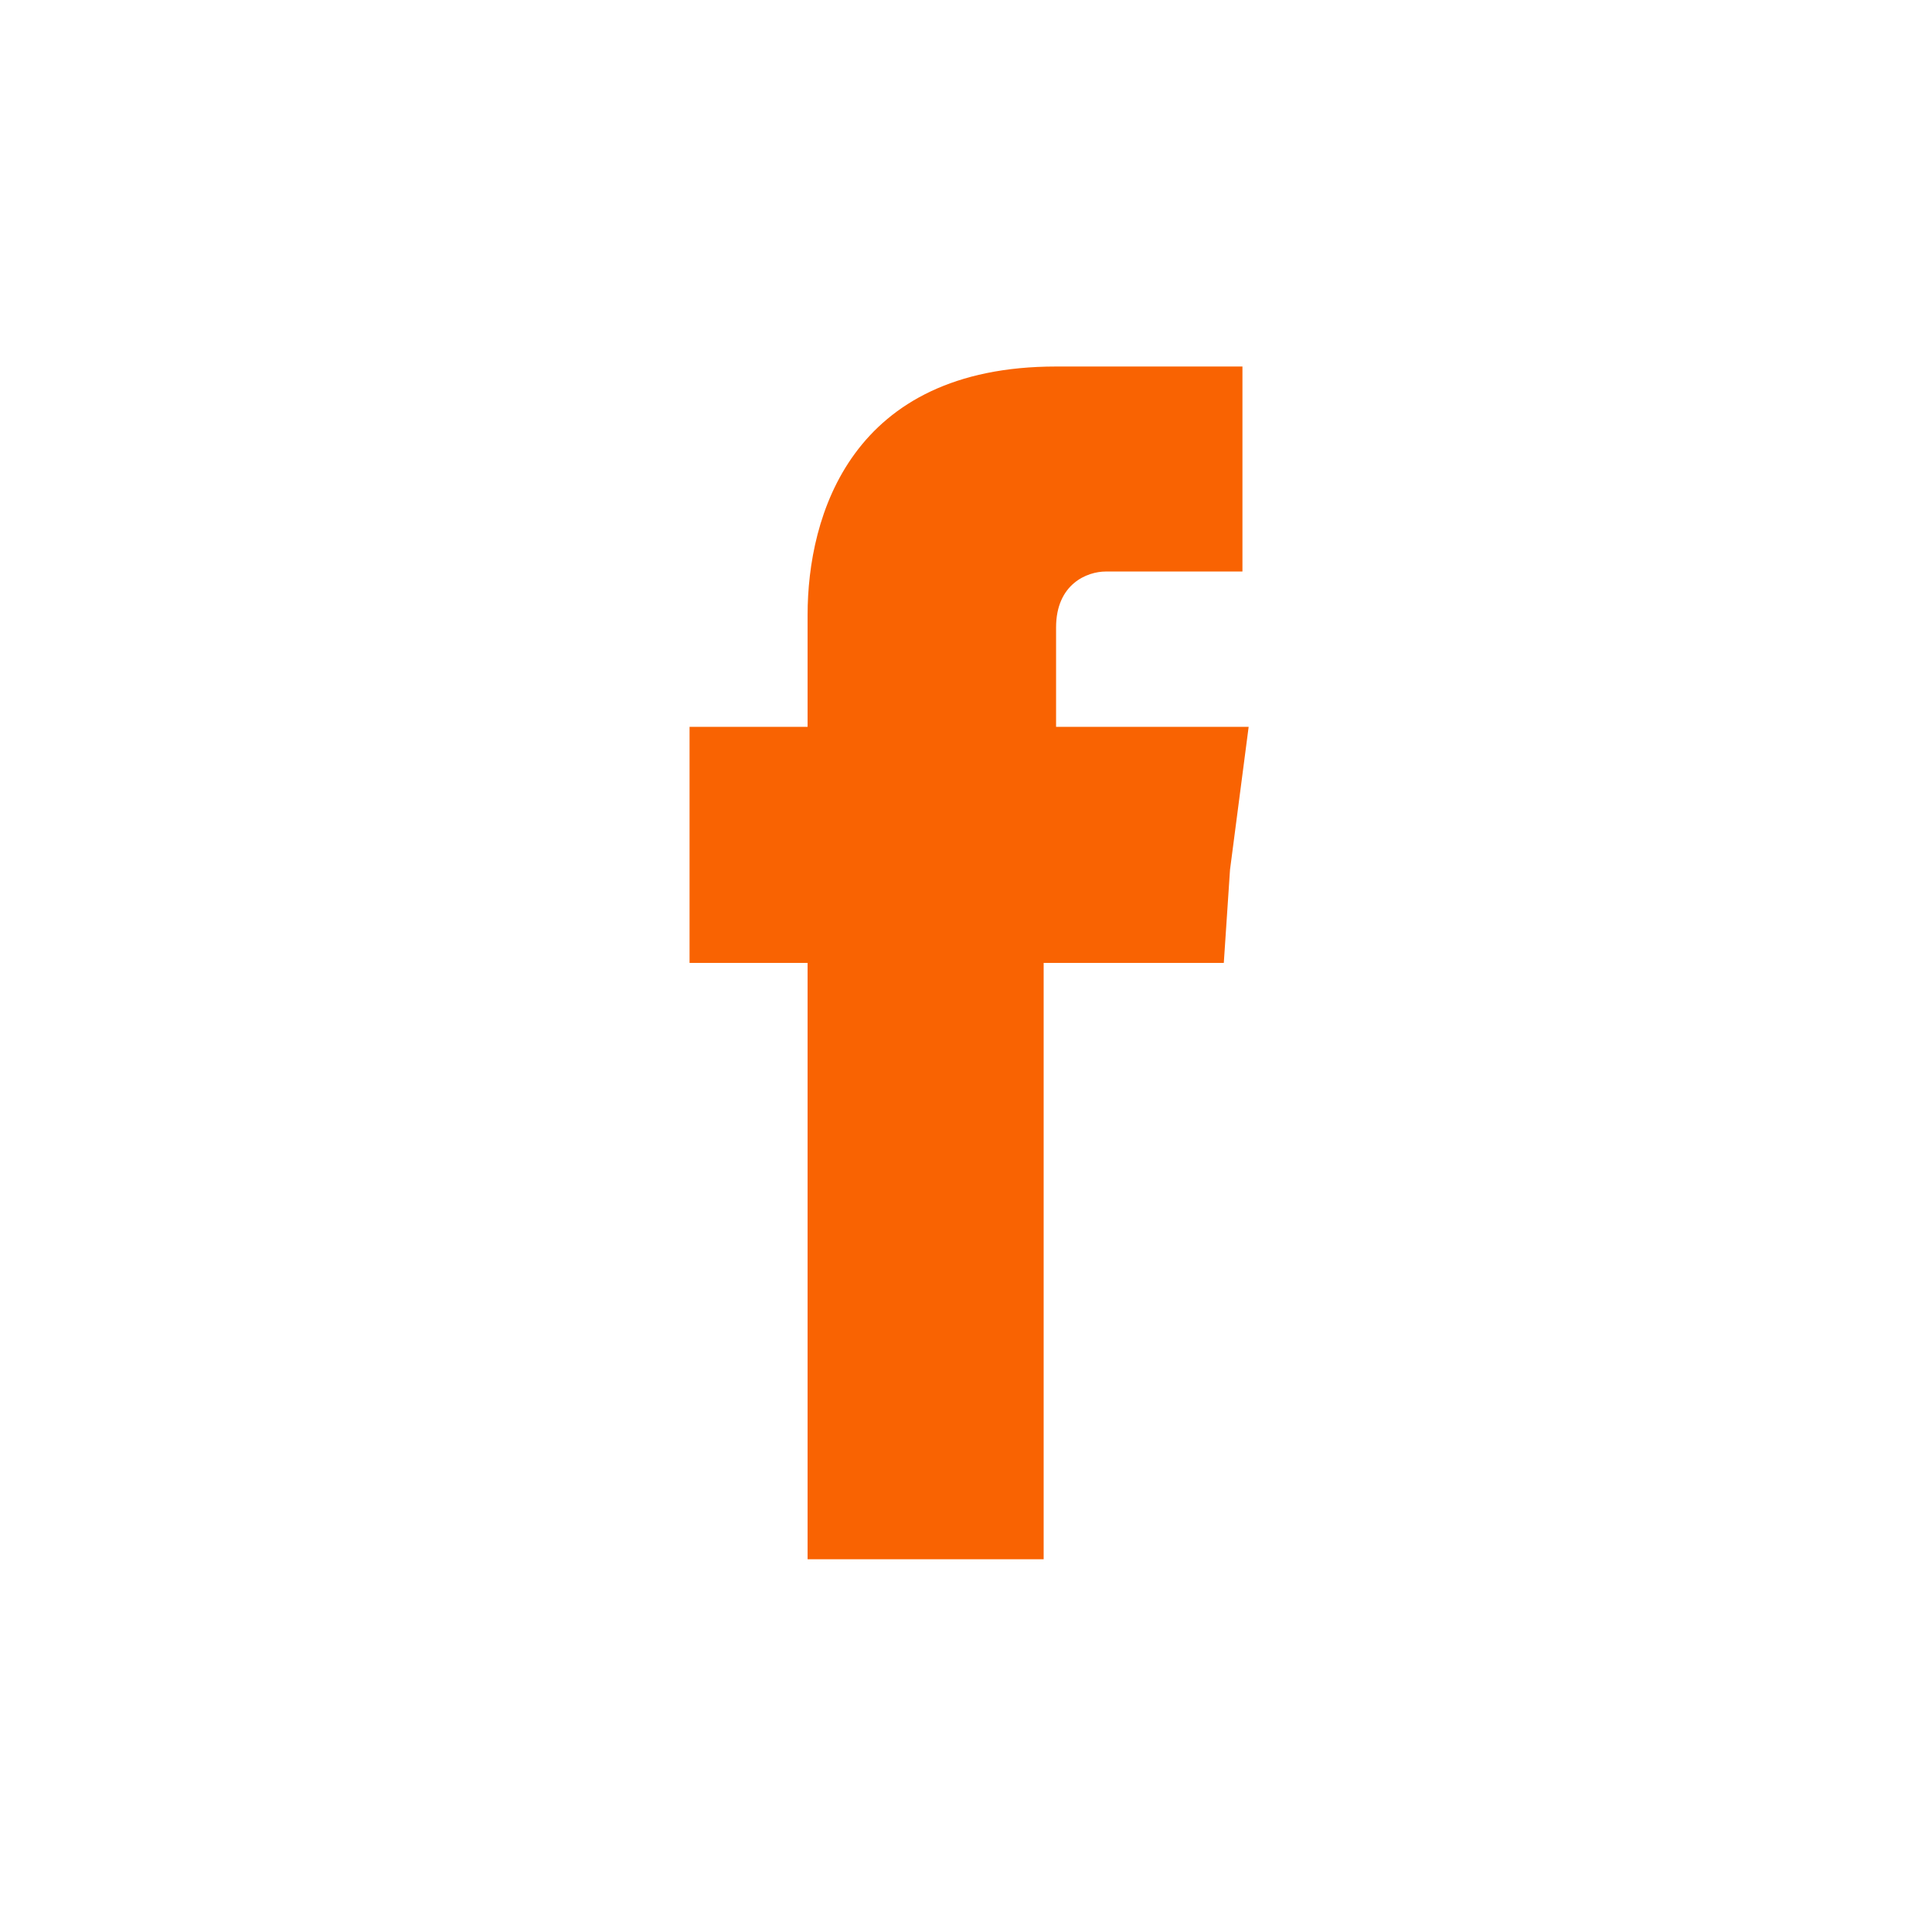
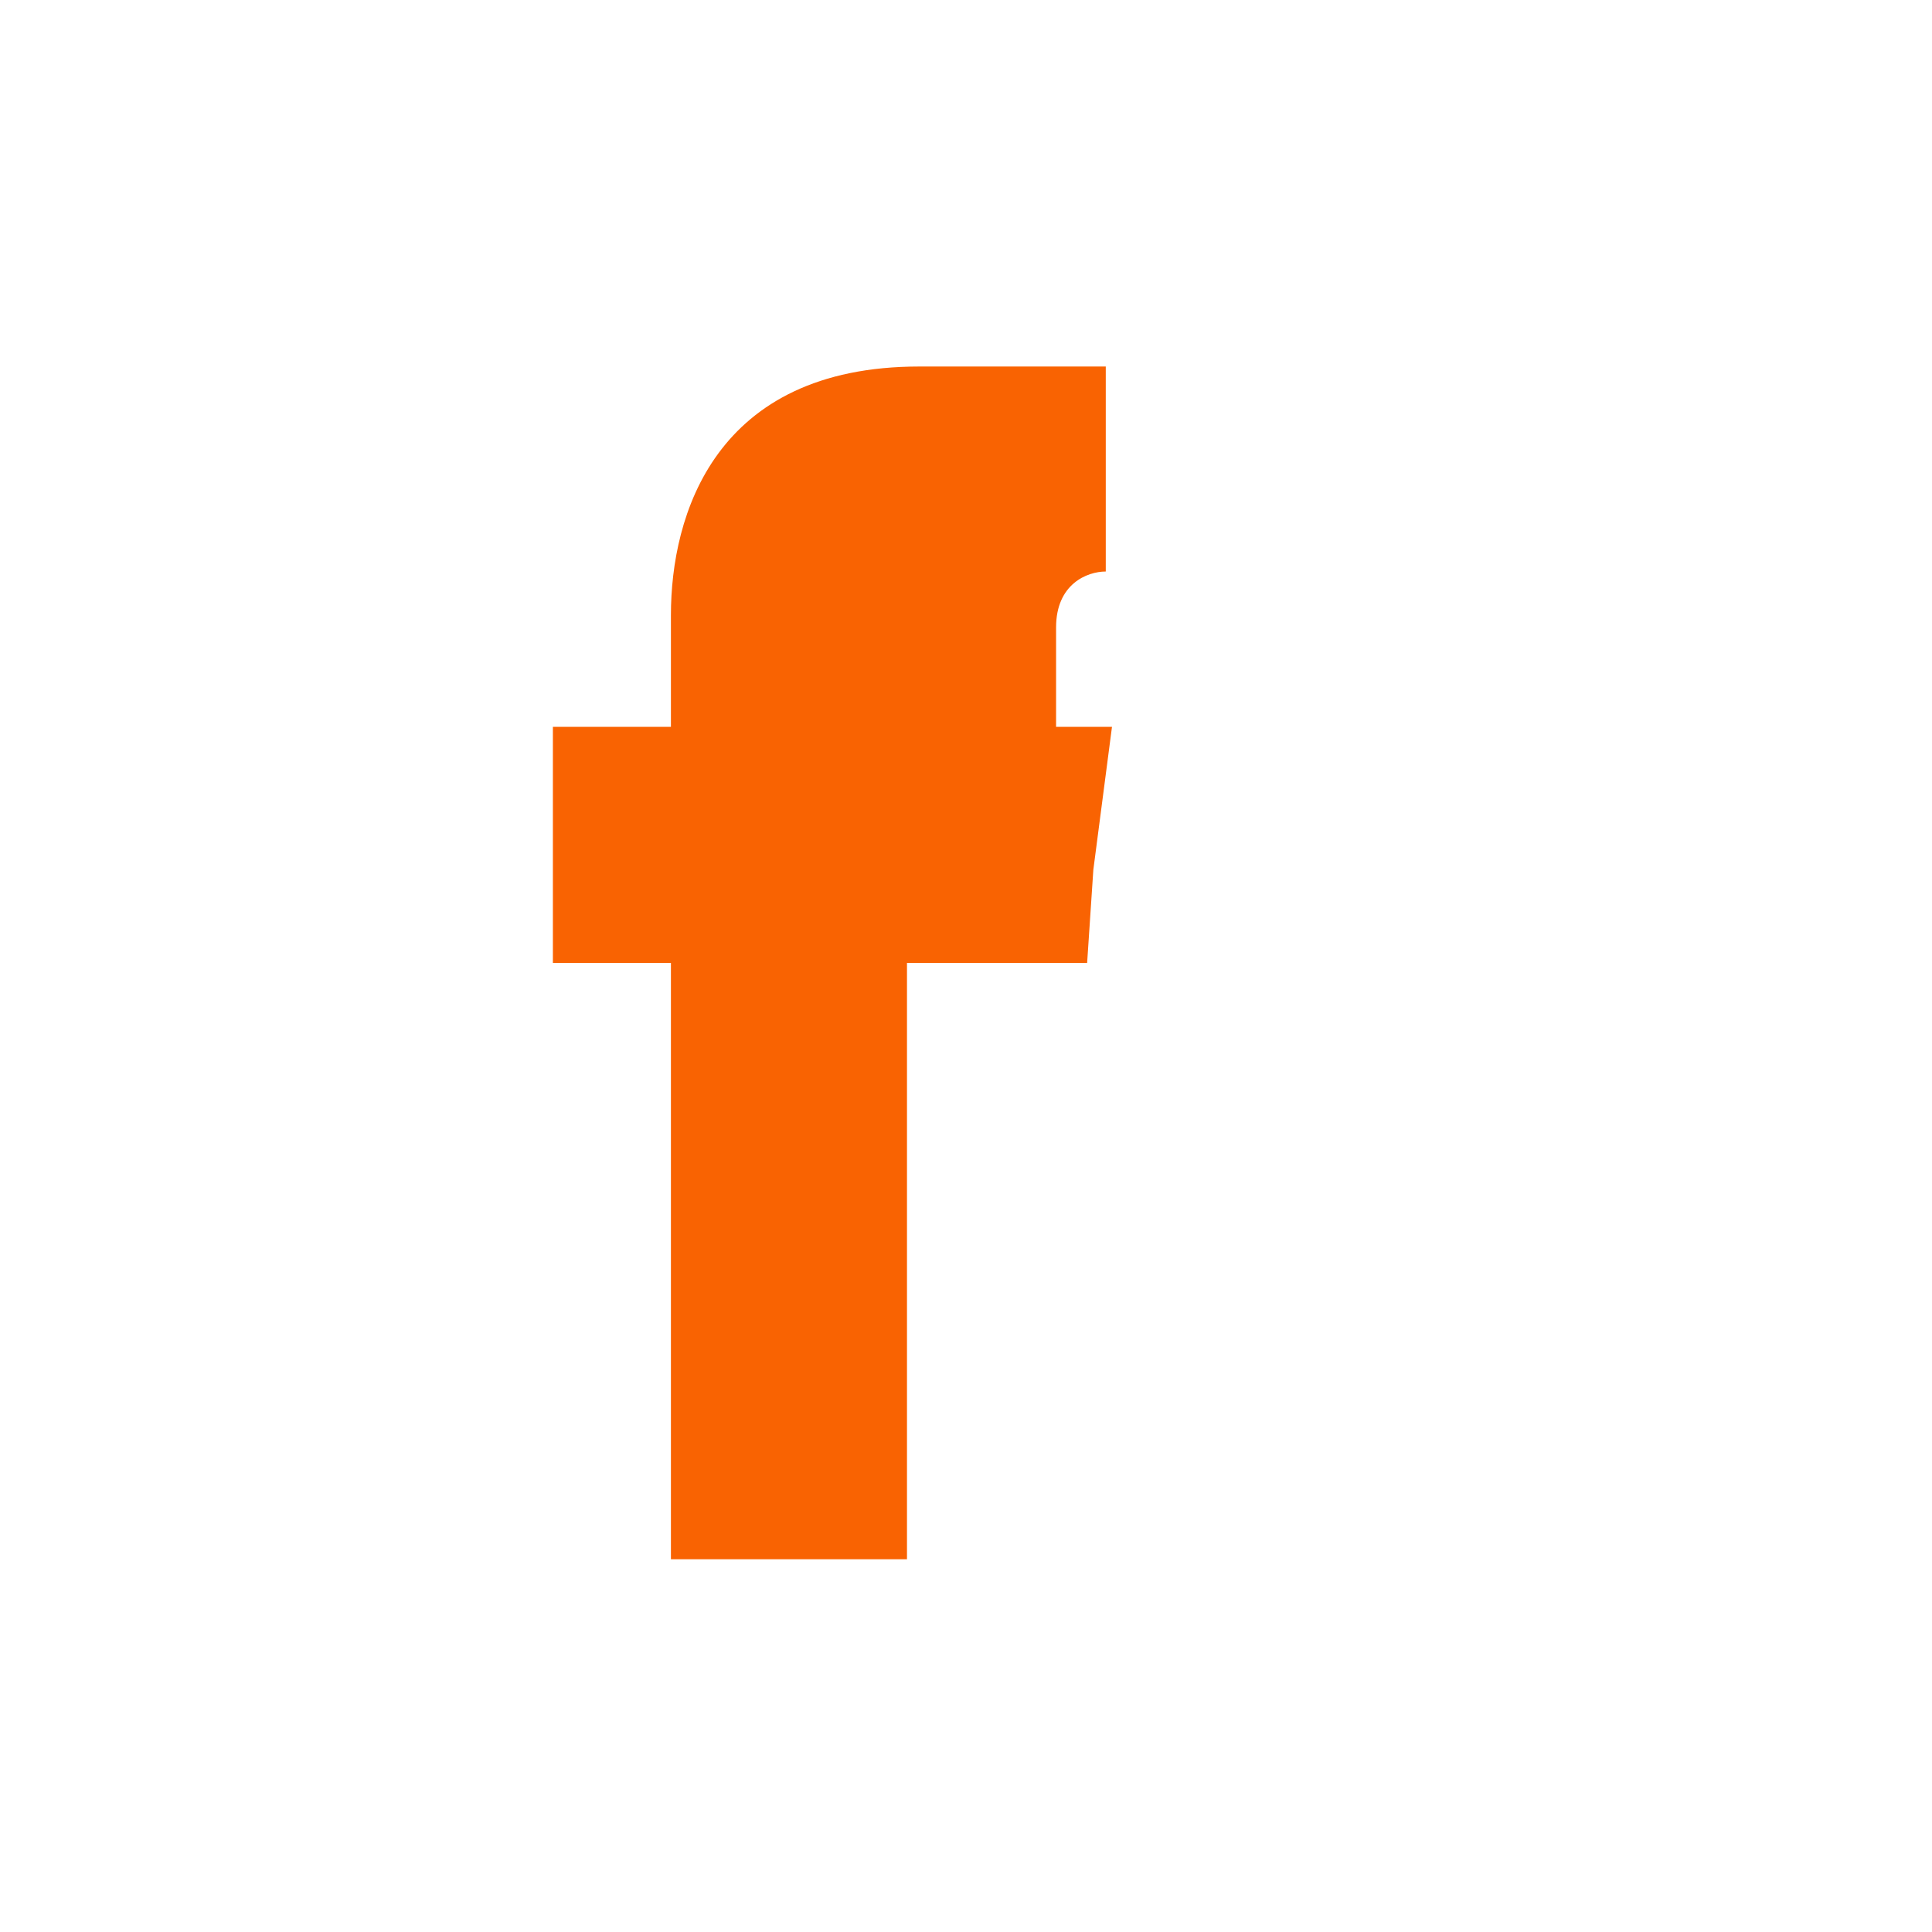
<svg xmlns="http://www.w3.org/2000/svg" version="1.1" width="256px" height="256px" viewBox="0,0,256,256">
  <g fill="none" fill-rule="evenodd" stroke="none" stroke-width="1" stroke-linecap="butt" stroke-linejoin="miter" stroke-miterlimit="10" stroke-dasharray="" stroke-dashoffset="0" font-family="none" font-weight="none" font-size="none" text-anchor="none" style="mix-blend-mode: normal">
    <g transform="scale(82.315,82.315)">
      <g id="Слой_x0020_1">
-         <rect x="0" y="0" width="3.11" height="3.11" rx="1.02" ry="1.02" fill="none" />
-         <path d="M1.7,1.17v-0.16c0,-0.07 0.05,-0.09 0.08,-0.09c0.04,0 0.22,0 0.22,0v-0.33h-0.3c-0.33,0 -0.4,0.24 -0.4,0.4v0.18h-0.19v0.38h0.19c0,0.44 0,0.96 0,0.96h0.38c0,0 0,-0.53 0,-0.96h0.29l0.01,-0.15l0.03,-0.23z" fill="#f96302" />
+         <path d="M1.7,1.17v-0.16c0,-0.07 0.05,-0.09 0.08,-0.09v-0.33h-0.3c-0.33,0 -0.4,0.24 -0.4,0.4v0.18h-0.19v0.38h0.19c0,0.44 0,0.96 0,0.96h0.38c0,0 0,-0.53 0,-0.96h0.29l0.01,-0.15l0.03,-0.23z" fill="#f96302" />
      </g>
    </g>
  </g>
</svg>